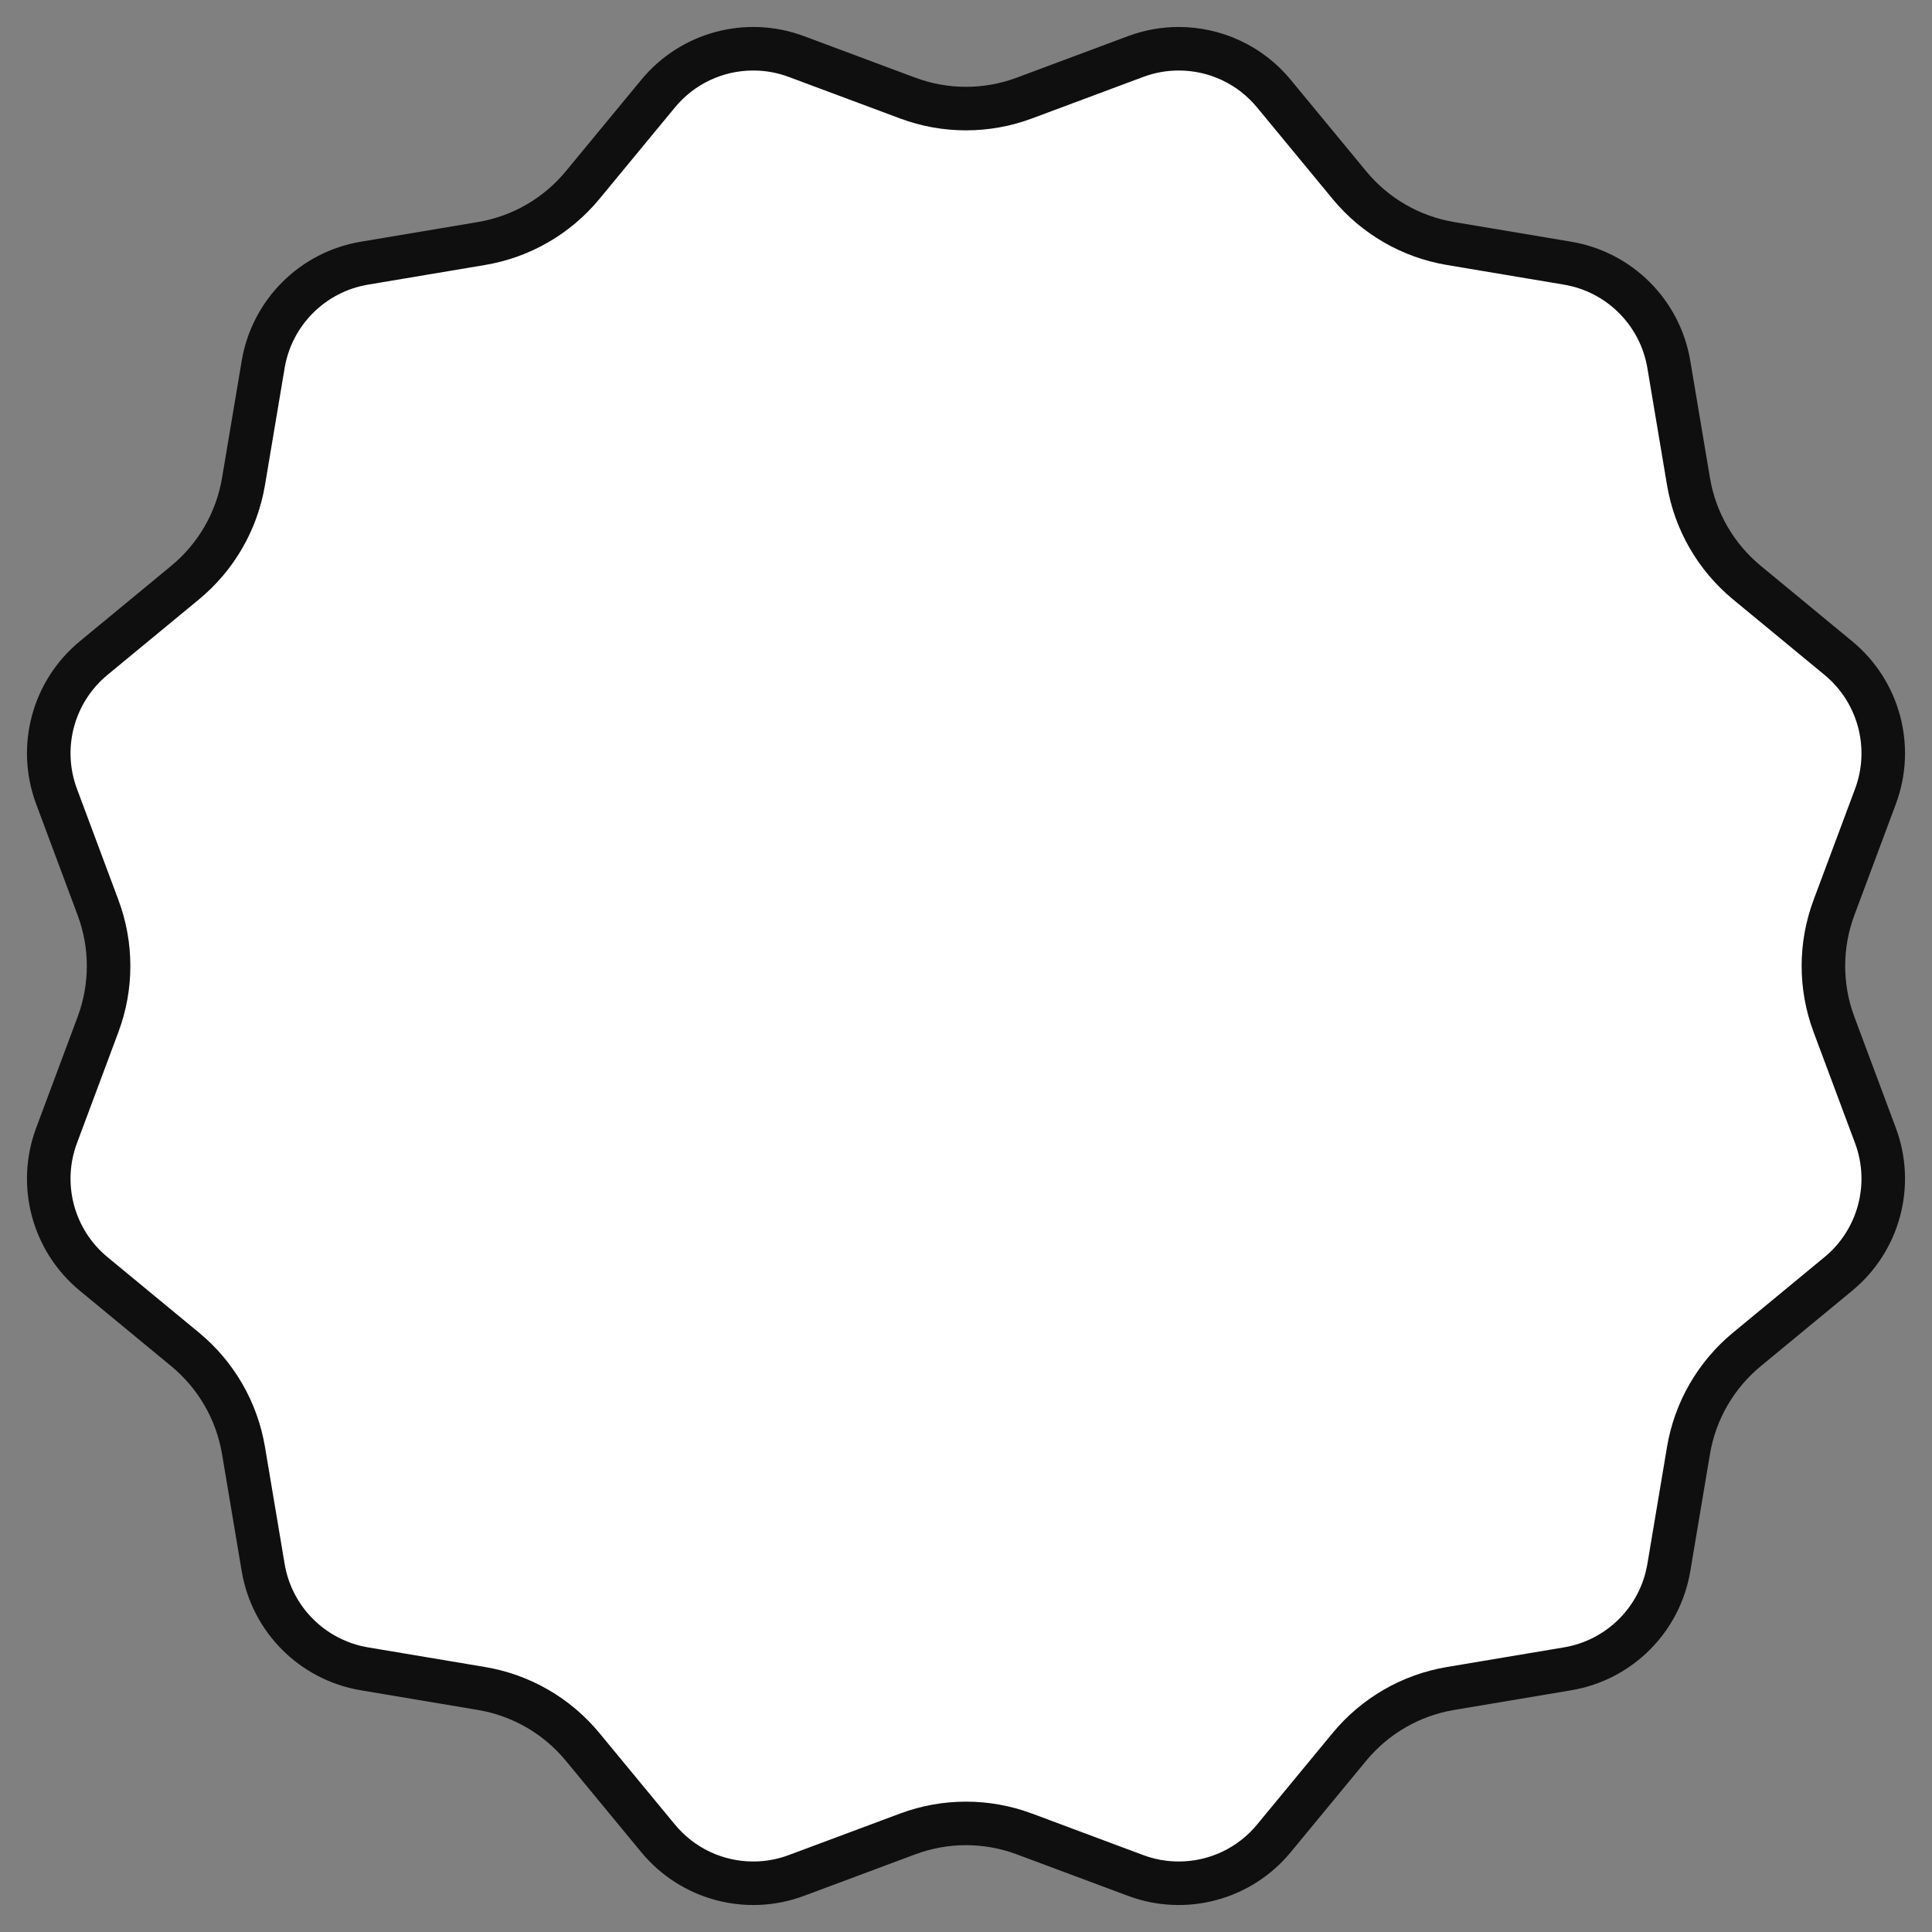
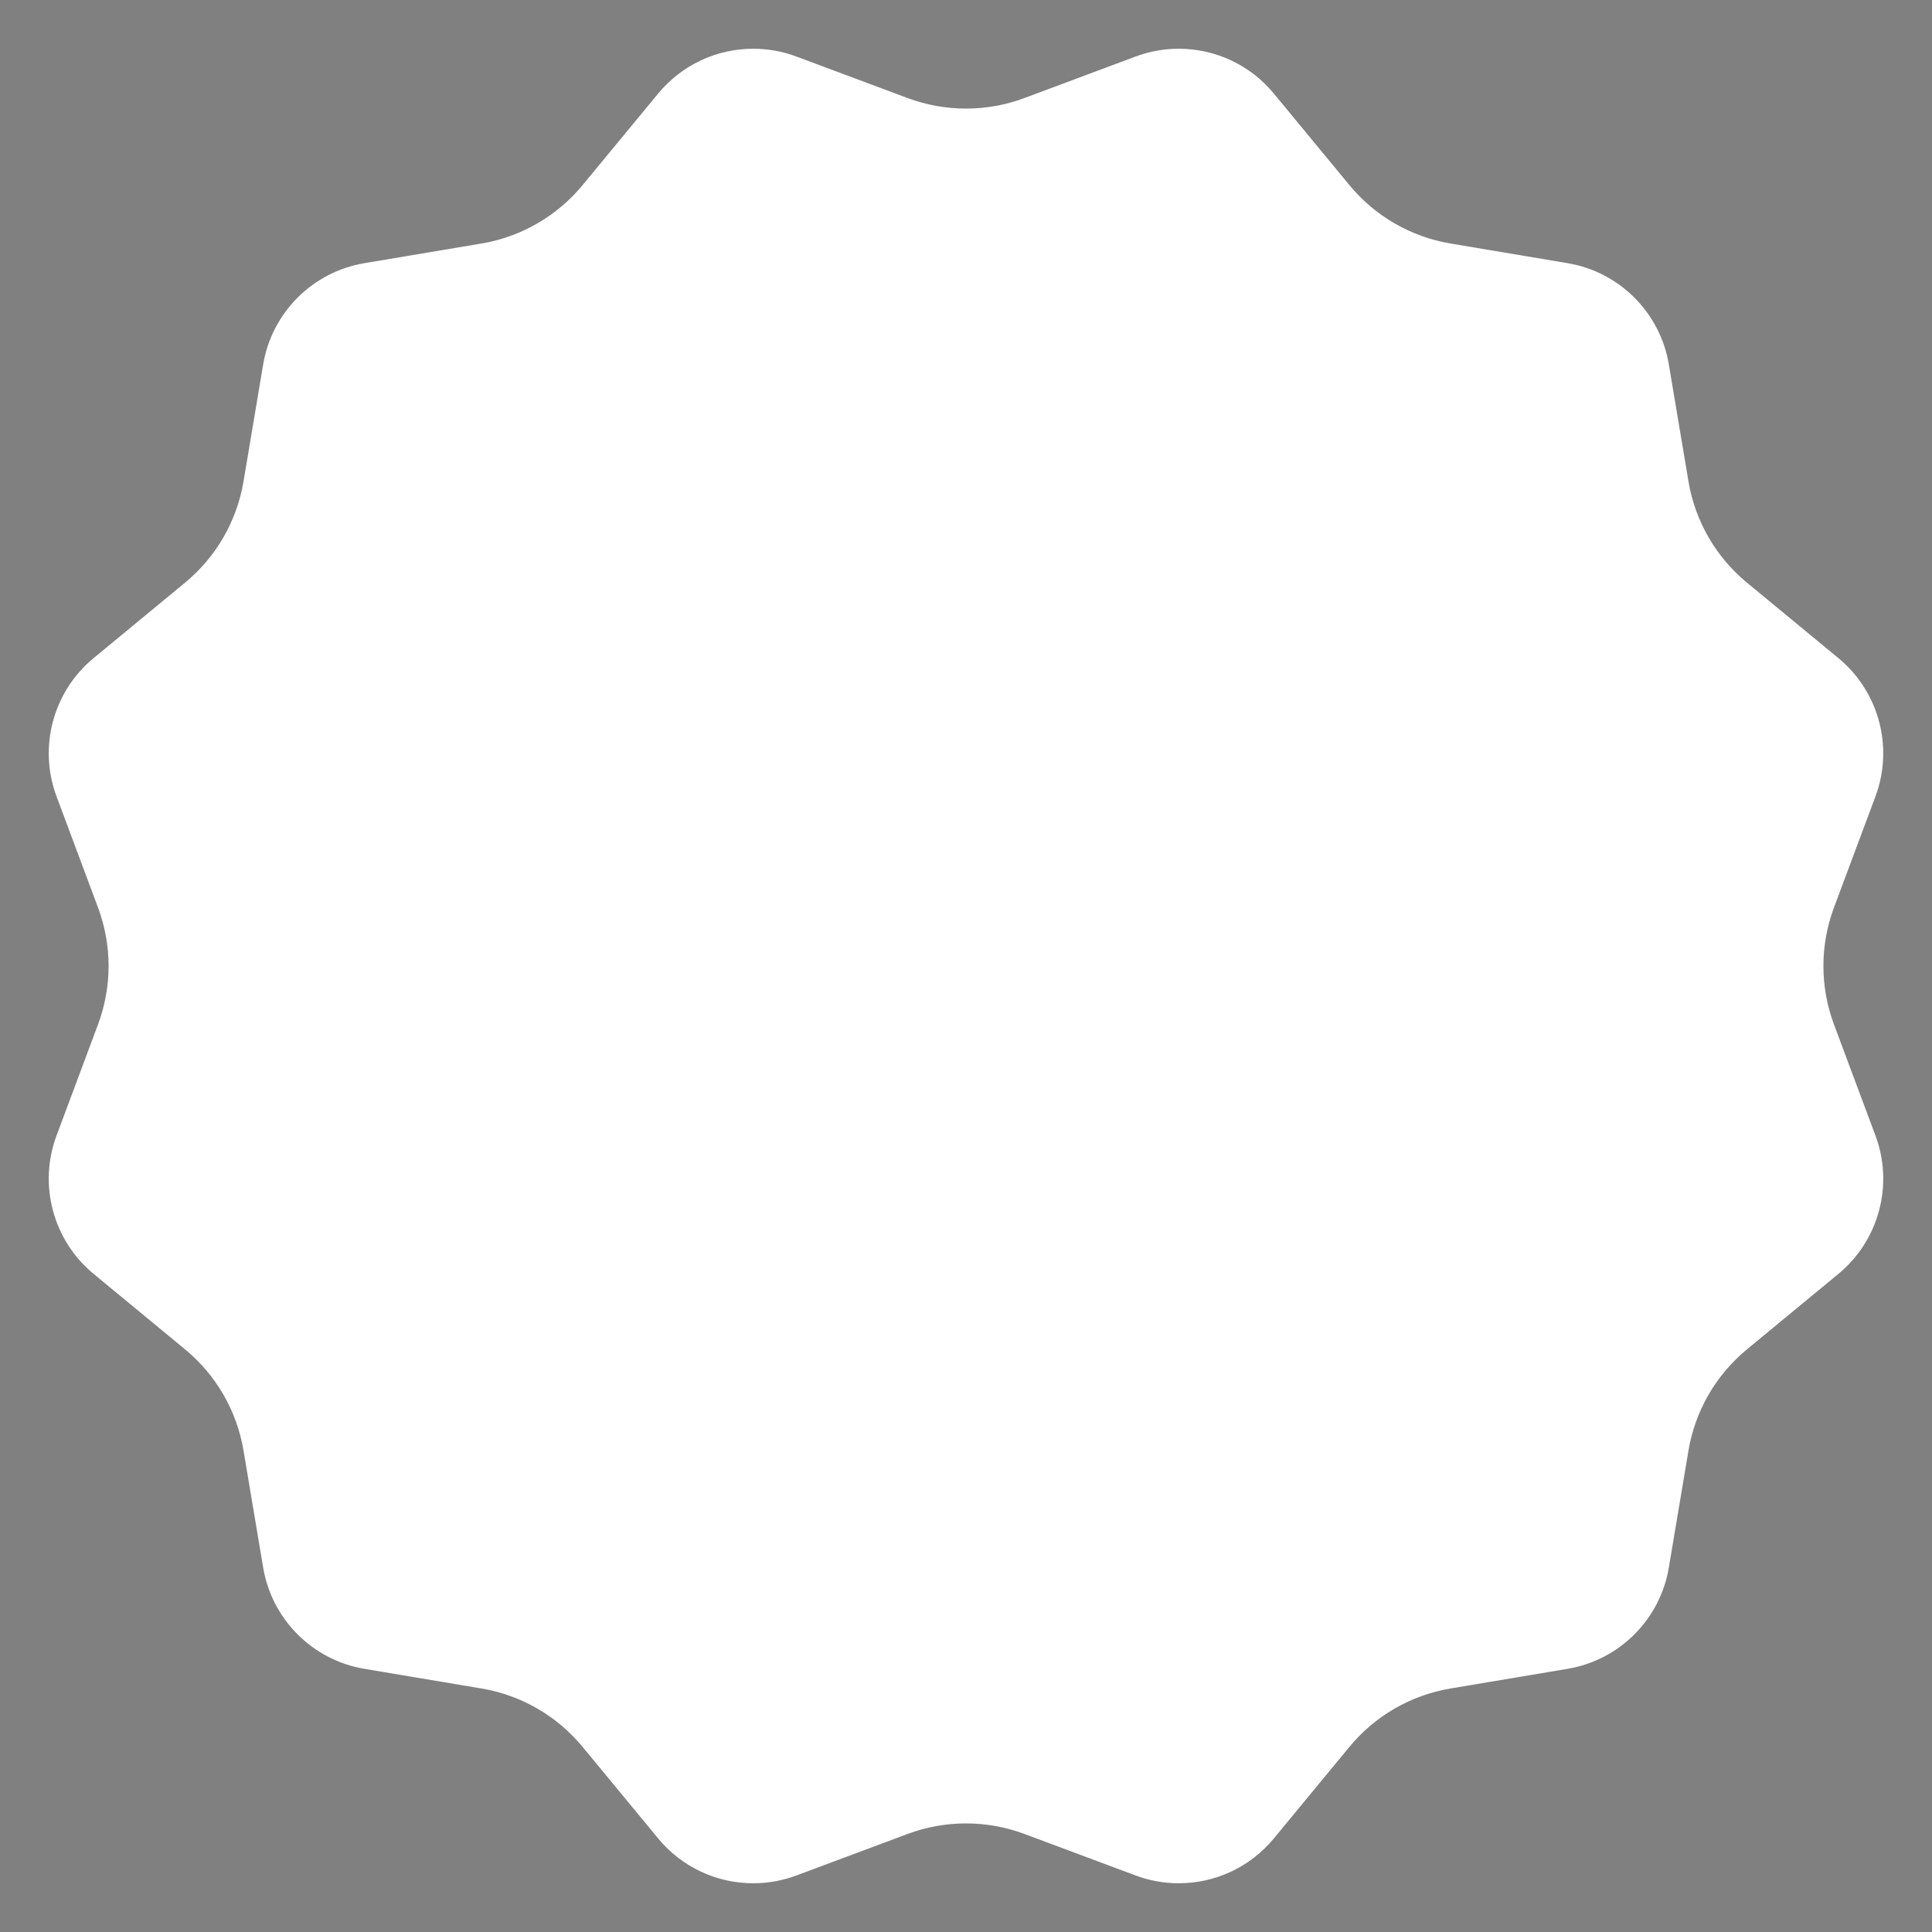
<svg xmlns="http://www.w3.org/2000/svg" width="133.144" height="133.144" viewBox="0 0 133.144 133.144">
  <rect x="0" y="0" width="133.144" height="133.144" fill="#808080" stroke="none" />
  <g id="多角形_8" data-name="多角形 8" fill="#fff">
    <path d="M 81.23 129.785 C 80.214 129.785 79.215 129.604 78.26 129.248 L 70.593 126.386 C 69.302 125.905 67.95 125.661 66.572 125.661 C 65.194 125.661 63.842 125.905 62.551 126.386 L 54.884 129.248 C 53.929 129.604 52.93 129.785 51.914 129.785 C 49.367 129.785 46.977 128.659 45.356 126.695 L 40.147 120.383 C 38.385 118.249 35.912 116.821 33.183 116.362 L 25.112 115.007 C 21.54 114.407 18.737 111.604 18.137 108.032 L 16.782 99.961 C 16.323 97.232 14.895 94.759 12.761 92.997 L 6.449 87.788 C 3.656 85.482 2.63 81.653 3.896 78.26 L 6.758 70.593 C 7.725 68 7.725 65.144 6.758 62.551 L 3.896 54.884 C 2.63 51.491 3.656 47.662 6.449 45.356 L 12.761 40.147 C 14.895 38.385 16.323 35.912 16.782 33.183 L 18.137 25.112 C 18.737 21.54 21.54 18.737 25.112 18.137 L 33.183 16.782 C 35.912 16.323 38.385 14.895 40.147 12.761 L 45.356 6.449 C 46.977 4.485 49.367 3.359 51.914 3.359 C 52.93 3.359 53.929 3.54 54.884 3.896 L 62.551 6.758 C 63.842 7.239 65.194 7.483 66.572 7.483 C 67.95 7.483 69.302 7.239 70.593 6.758 L 78.26 3.896 C 79.215 3.54 80.214 3.359 81.23 3.359 C 83.777 3.359 86.167 4.485 87.788 6.449 L 92.997 12.761 C 94.759 14.895 97.232 16.323 99.961 16.782 L 108.032 18.137 C 111.604 18.737 114.407 21.54 115.007 25.112 L 116.362 33.183 C 116.821 35.912 118.249 38.385 120.383 40.147 L 126.695 45.356 C 129.488 47.662 130.514 51.491 129.248 54.884 L 126.386 62.551 C 125.419 65.144 125.419 68 126.386 70.593 L 129.248 78.26 C 130.514 81.653 129.488 85.482 126.695 87.788 L 120.383 92.997 C 118.249 94.759 116.821 97.232 116.362 99.961 L 115.007 108.032 C 114.407 111.604 111.604 114.407 108.032 115.007 L 99.961 116.362 C 97.232 116.821 94.759 118.249 92.997 120.383 L 87.788 126.695 C 86.167 128.658 83.777 129.785 81.23 129.785 Z" stroke="none" />
-     <path d="M 81.23 4.859 C 80.394 4.859 79.571 5.008 78.785 5.302 L 71.117 8.163 C 69.658 8.707 68.129 8.983 66.572 8.983 C 65.015 8.983 63.486 8.707 62.027 8.163 L 54.359 5.302 C 53.573 5.008 52.75 4.859 51.914 4.859 C 49.816 4.859 47.848 5.787 46.513 7.404 L 41.304 13.716 C 39.312 16.129 36.516 17.743 33.431 18.261 L 25.36 19.617 C 22.419 20.111 20.111 22.419 19.616 25.36 L 18.261 33.431 C 17.743 36.516 16.129 39.312 13.716 41.304 L 7.404 46.513 C 5.104 48.412 4.259 51.565 5.302 54.359 L 8.163 62.027 C 9.257 64.958 9.257 68.186 8.163 71.117 L 5.302 78.785 C 4.259 81.579 5.104 84.732 7.404 86.631 L 13.716 91.84 C 16.129 93.832 17.743 96.628 18.261 99.713 L 19.617 107.784 C 20.111 110.725 22.419 113.033 25.36 113.528 L 33.431 114.883 C 36.517 115.401 39.312 117.016 41.304 119.428 L 46.513 125.74 C 47.848 127.357 49.817 128.285 51.914 128.285 C 52.75 128.285 53.573 128.136 54.359 127.842 L 62.027 124.981 C 63.485 124.437 65.015 124.161 66.572 124.161 C 68.129 124.161 69.659 124.437 71.117 124.981 L 78.785 127.843 C 79.571 128.136 80.394 128.285 81.23 128.285 C 83.328 128.285 85.296 127.357 86.631 125.74 L 91.84 119.428 C 93.832 117.016 96.628 115.401 99.713 114.883 L 107.784 113.528 C 110.725 113.034 113.034 110.725 113.528 107.784 L 114.883 99.713 C 115.401 96.628 117.016 93.832 119.428 91.84 L 125.74 86.631 C 128.041 84.732 128.885 81.579 127.843 78.785 L 124.981 71.117 C 123.887 68.186 123.887 64.958 124.981 62.027 L 127.843 54.359 C 128.885 51.565 128.041 48.412 125.74 46.513 L 119.428 41.304 C 117.016 39.312 115.401 36.516 114.883 33.431 L 113.528 25.36 C 113.033 22.419 110.725 20.111 107.784 19.617 L 99.713 18.261 C 96.628 17.743 93.832 16.129 91.84 13.716 L 86.631 7.404 C 85.296 5.787 83.328 4.859 81.23 4.859 M 81.23 1.859 C 84.156 1.859 87.006 3.145 88.945 5.494 L 94.154 11.806 C 95.686 13.662 97.836 14.904 100.21 15.302 L 108.281 16.658 C 112.485 17.364 115.78 20.659 116.486 24.863 L 117.842 32.934 C 118.24 35.308 119.482 37.458 121.338 38.99 L 127.65 44.199 C 130.938 46.913 132.144 51.414 130.653 55.408 L 127.792 63.076 C 126.95 65.331 126.95 67.813 127.792 70.068 L 130.653 77.736 C 132.144 81.73 130.938 86.231 127.65 88.945 L 121.338 94.154 C 119.482 95.686 118.24 97.836 117.842 100.21 L 116.486 108.281 C 115.78 112.485 112.485 115.78 108.281 116.486 L 100.21 117.842 C 97.836 118.24 95.686 119.482 94.154 121.338 L 88.945 127.65 C 86.231 130.938 81.73 132.144 77.736 130.653 L 70.069 127.792 C 67.813 126.95 65.331 126.95 63.076 127.792 L 55.408 130.653 C 51.414 132.144 46.913 130.938 44.199 127.65 L 38.99 121.338 C 37.458 119.482 35.308 118.24 32.934 117.842 L 24.863 116.486 C 20.659 115.78 17.364 112.485 16.658 108.281 L 15.302 100.21 C 14.904 97.836 13.662 95.686 11.806 94.154 L 5.494 88.945 C 2.206 86.231 1 81.73 2.491 77.736 L 5.352 70.069 C 6.194 67.813 6.194 65.331 5.352 63.076 L 2.491 55.408 C 1 51.414 2.206 46.913 5.494 44.199 L 11.806 38.99 C 13.662 37.458 14.904 35.308 15.302 32.934 L 16.658 24.863 C 17.364 20.659 20.659 17.364 24.863 16.658 L 32.934 15.302 C 35.308 14.904 37.458 13.662 38.99 11.806 L 44.199 5.494 C 46.913 2.206 51.414 1 55.408 2.491 L 63.076 5.352 C 65.331 6.194 67.813 6.194 70.068 5.352 L 77.736 2.491 C 78.877 2.065 80.06 1.859 81.23 1.859 Z" stroke="none" fill="#0f0f0f" />
  </g>
</svg>